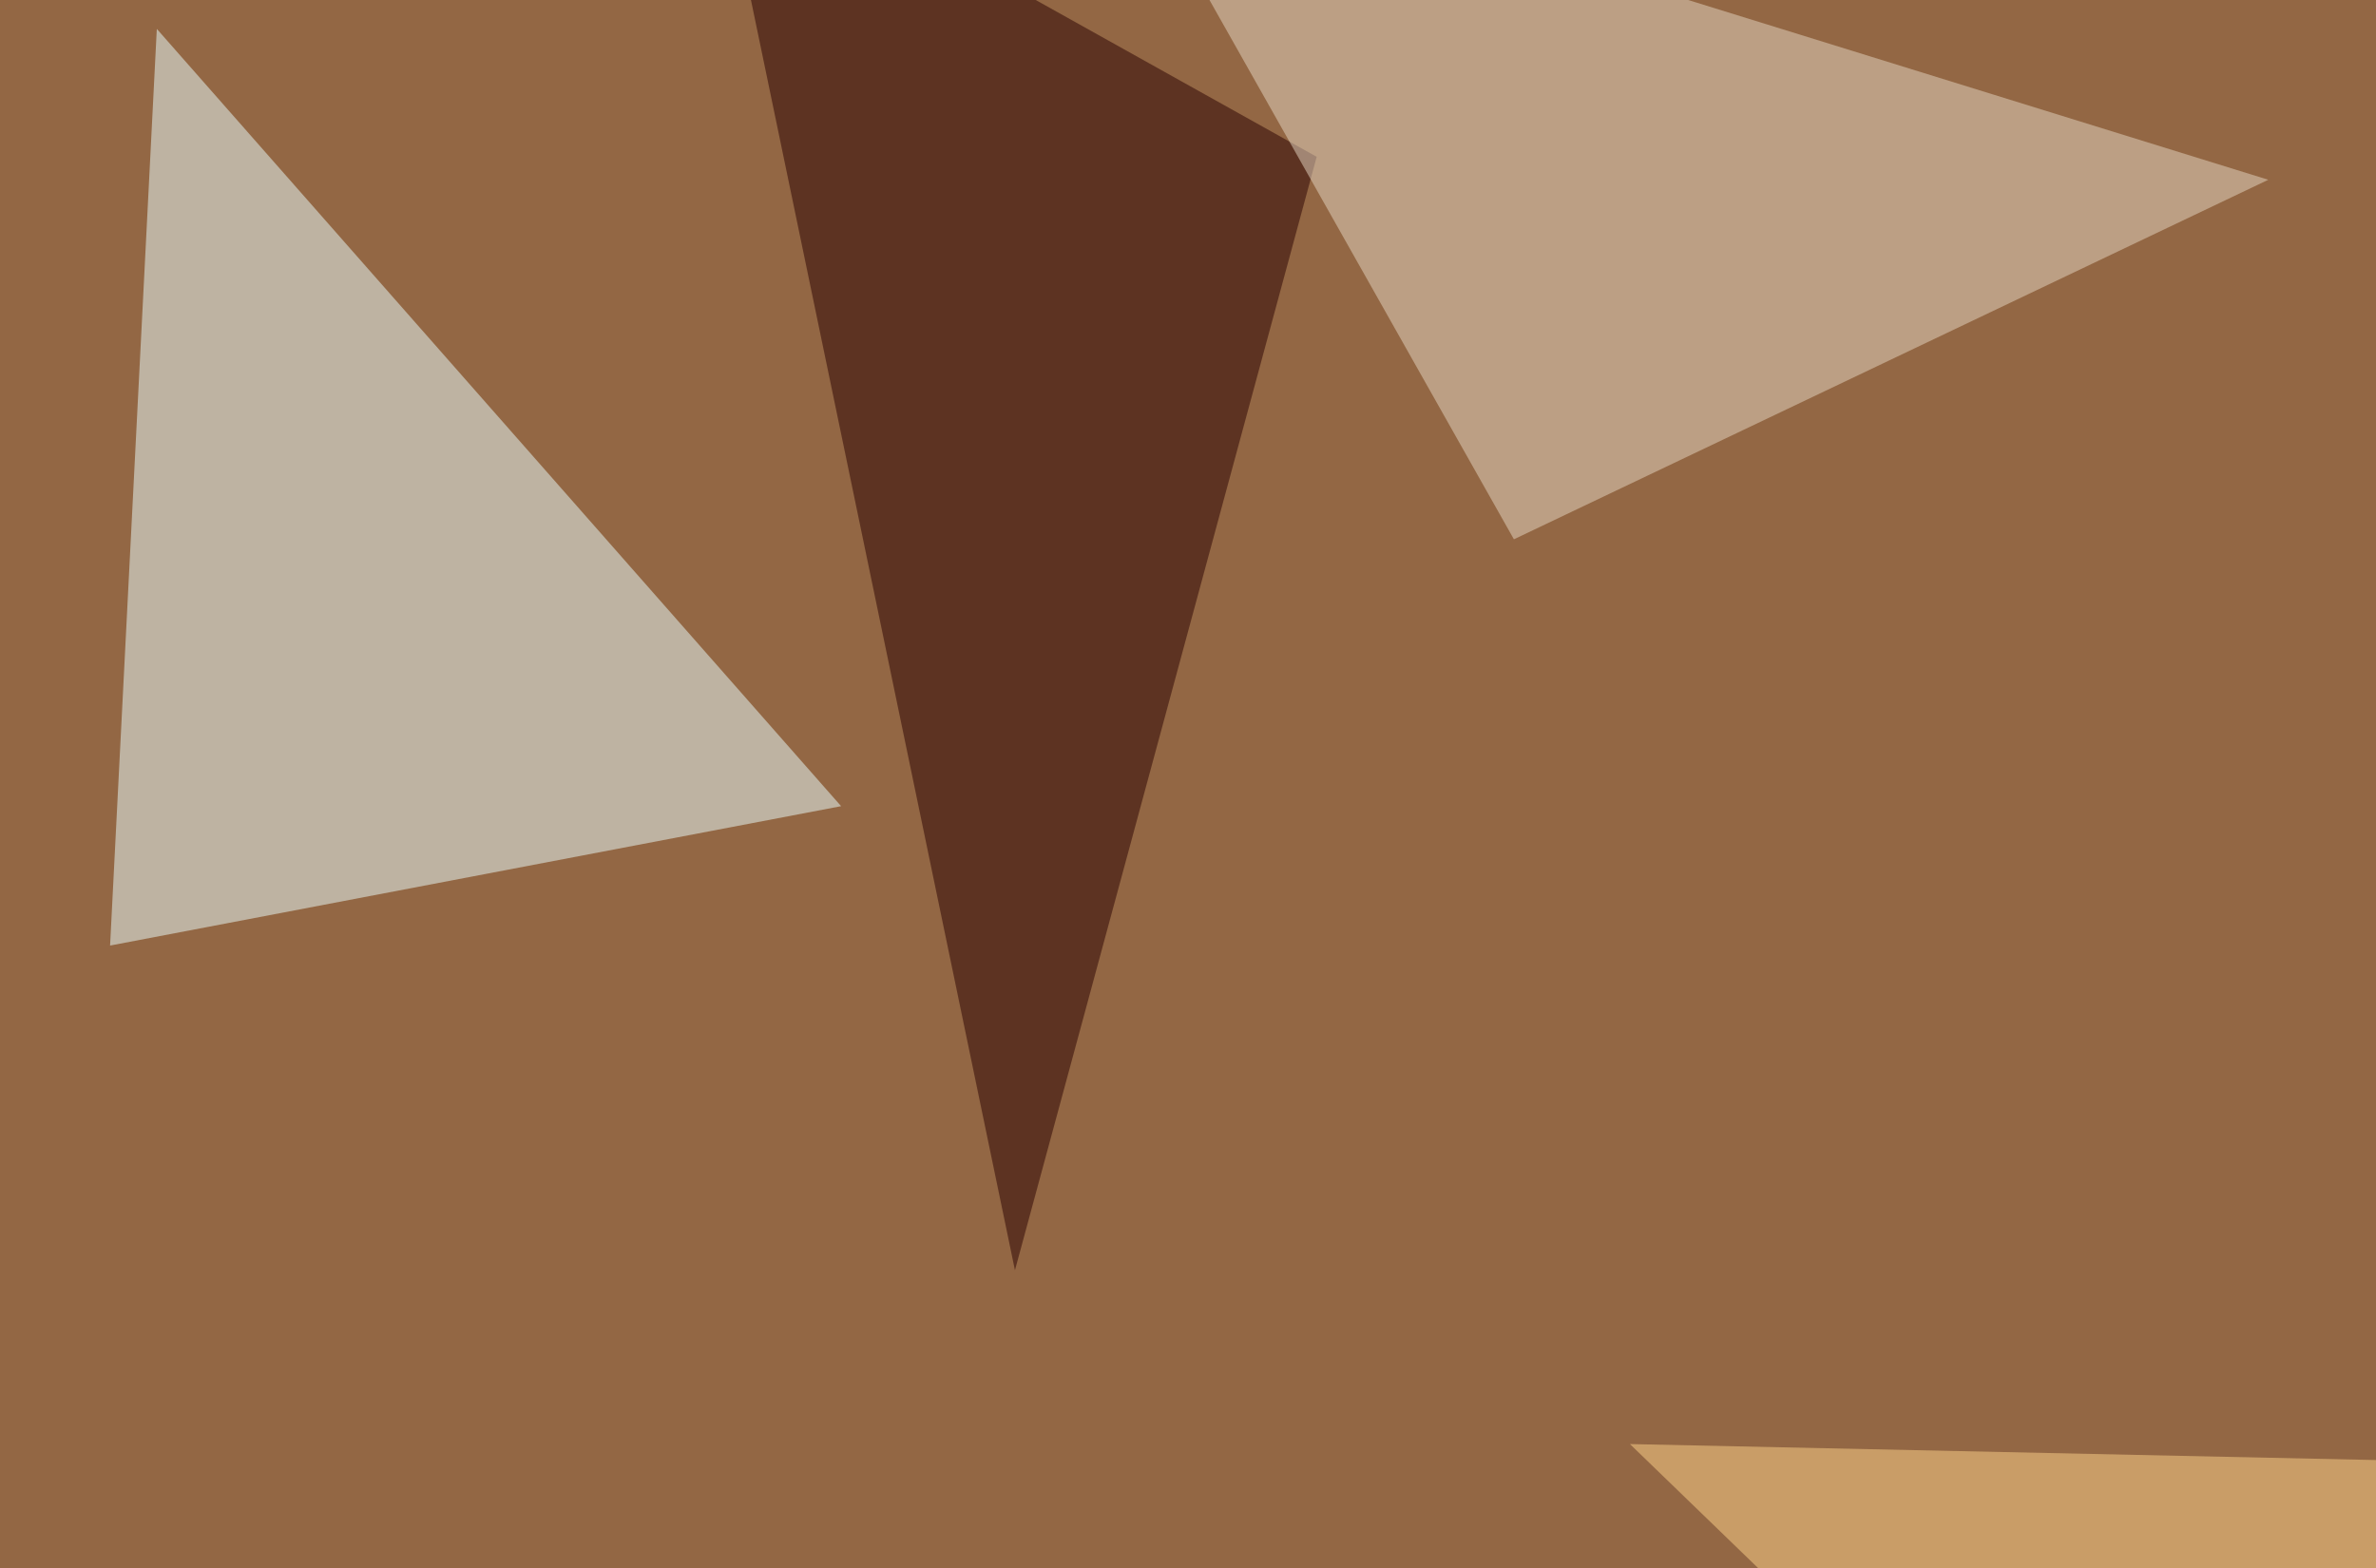
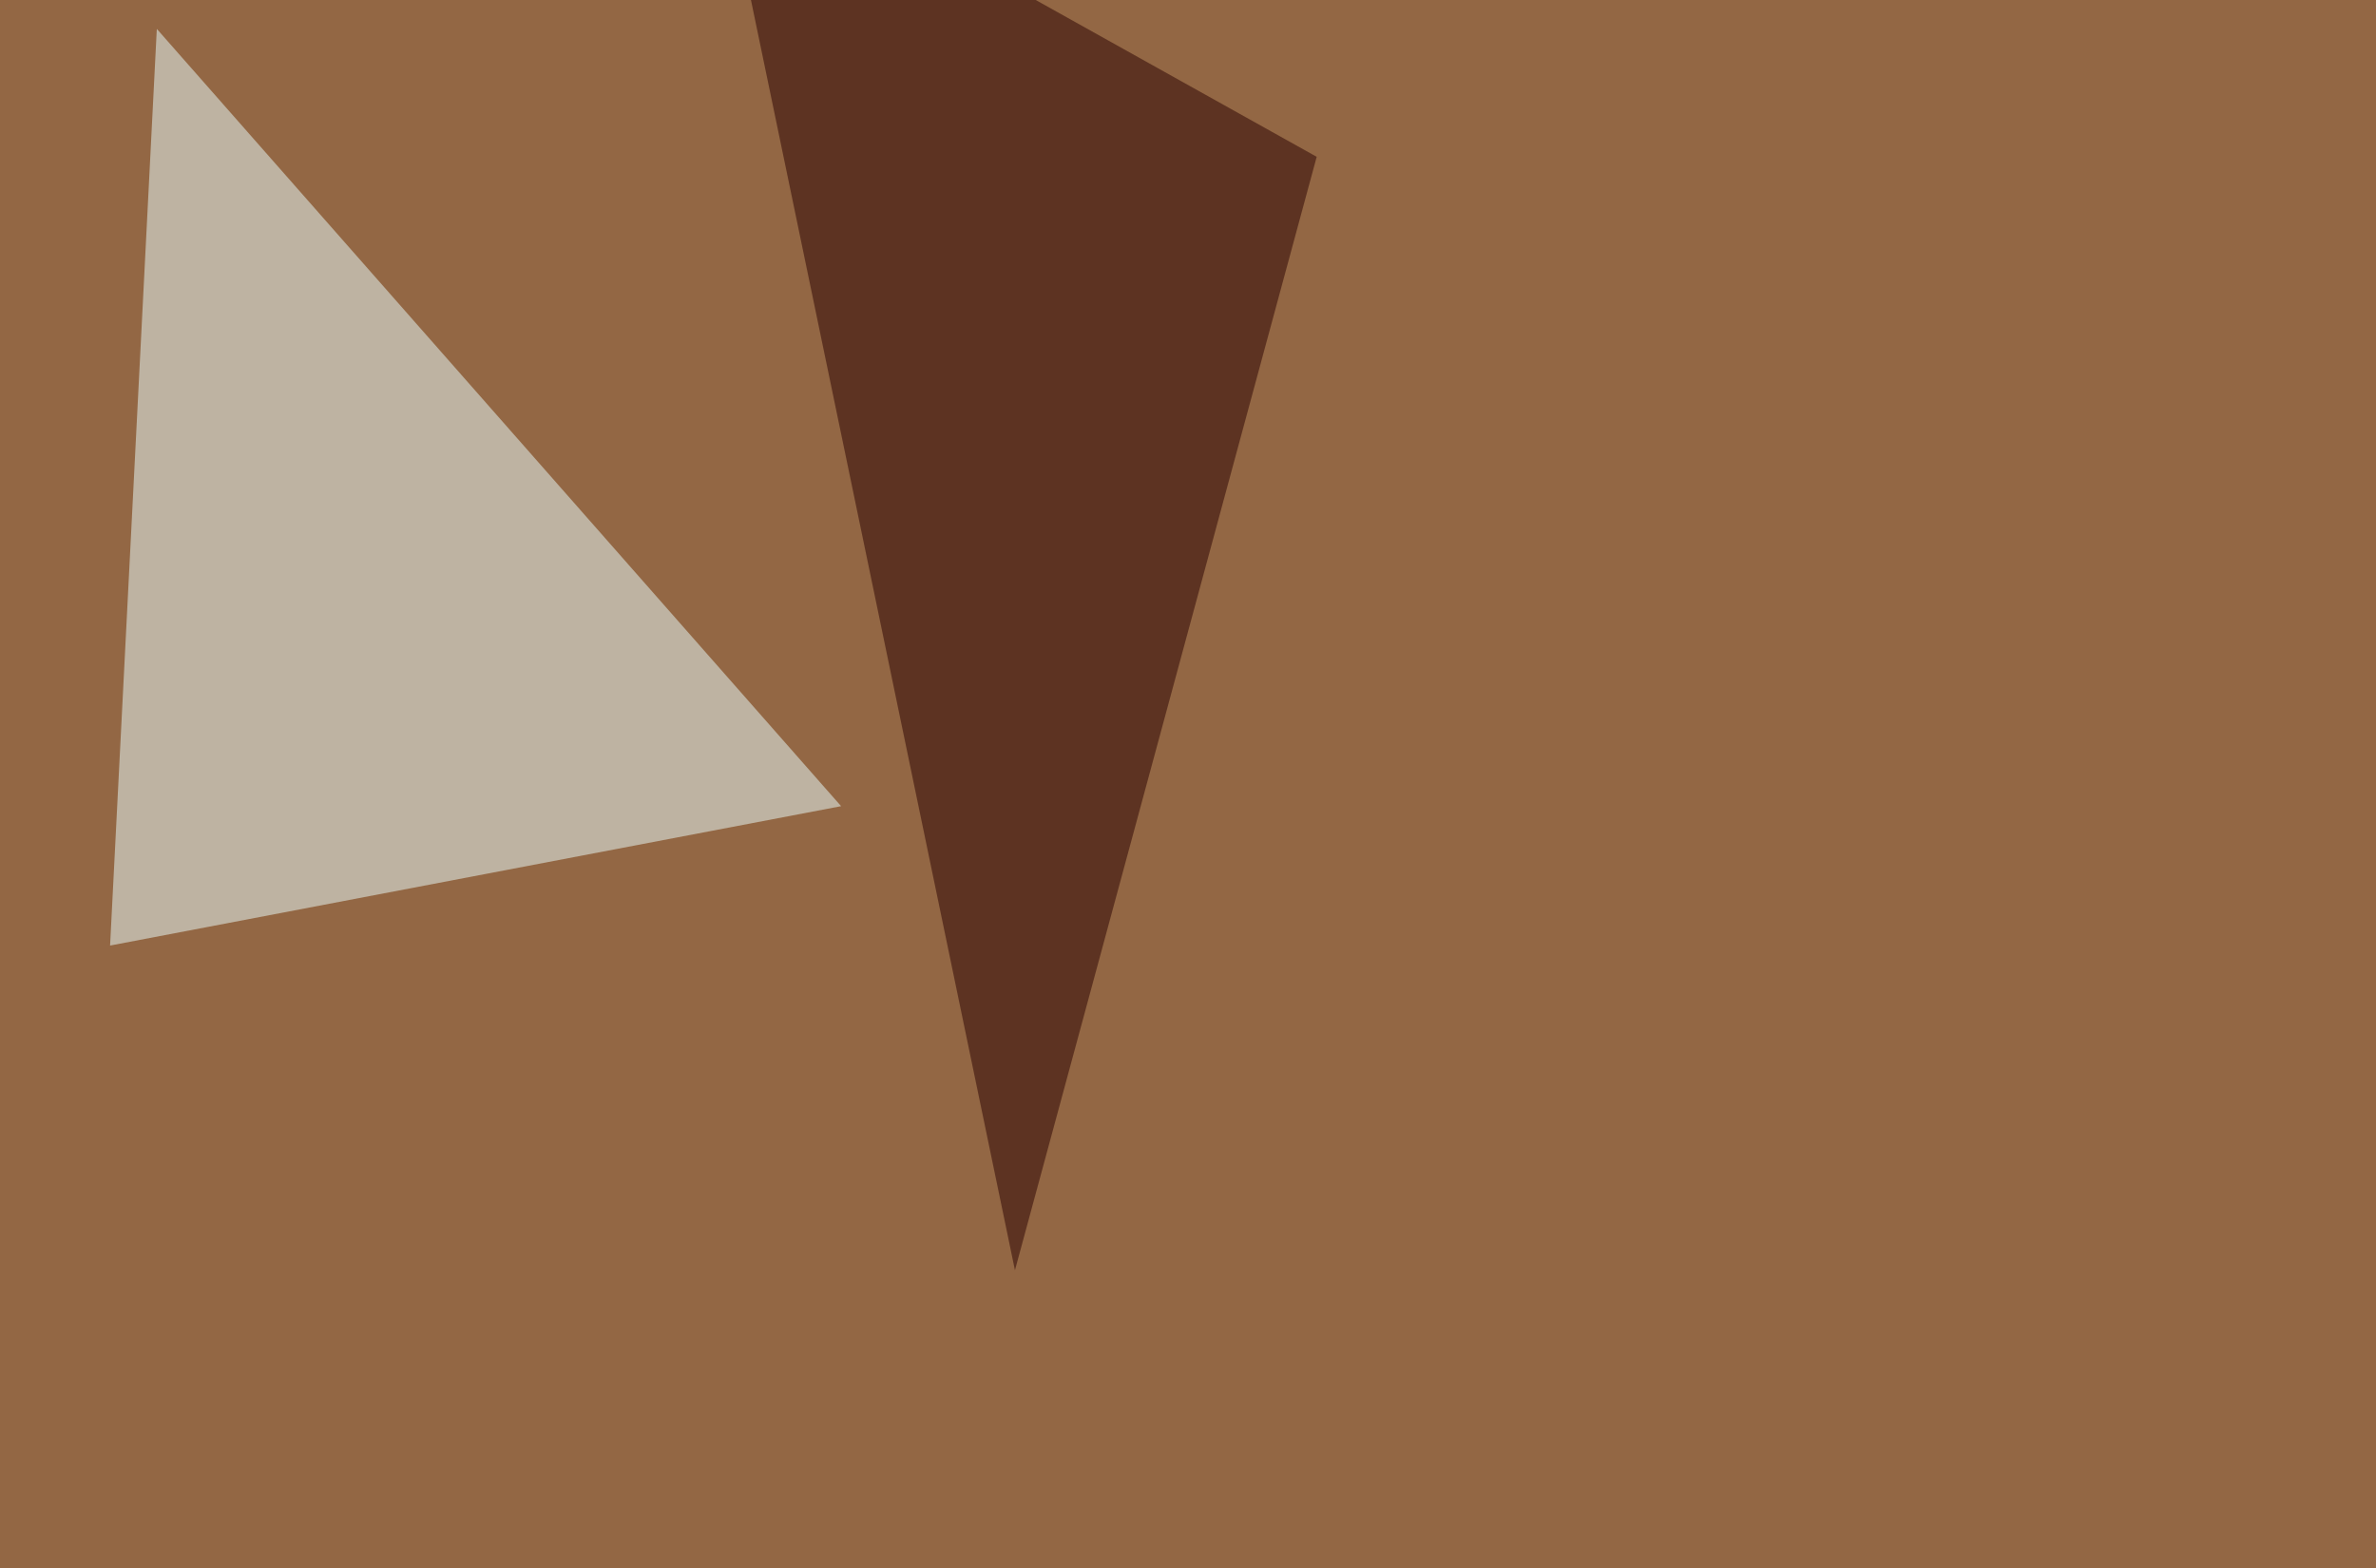
<svg xmlns="http://www.w3.org/2000/svg" width="600" height="396">
  <filter id="a">
    <feGaussianBlur stdDeviation="55" />
  </filter>
  <rect width="100%" height="100%" fill="#936744" />
  <g filter="url(#a)">
    <g fill-opacity=".5">
      <path fill="#ebffff" d="M39.6 7.3L27.8 238.8l184.6-35.2z" />
      <path fill="#290000" d="M256.3 320.8L180.2-45.4l152.3 85z" />
-       <path fill="#e7d8c4" d="M382.3 136.2l190.5-90.8-293-90.8z" />
-       <path fill="#ffd48b" d="M687 370.6l-96.7 167-178.7-172.9z" />
    </g>
  </g>
</svg>